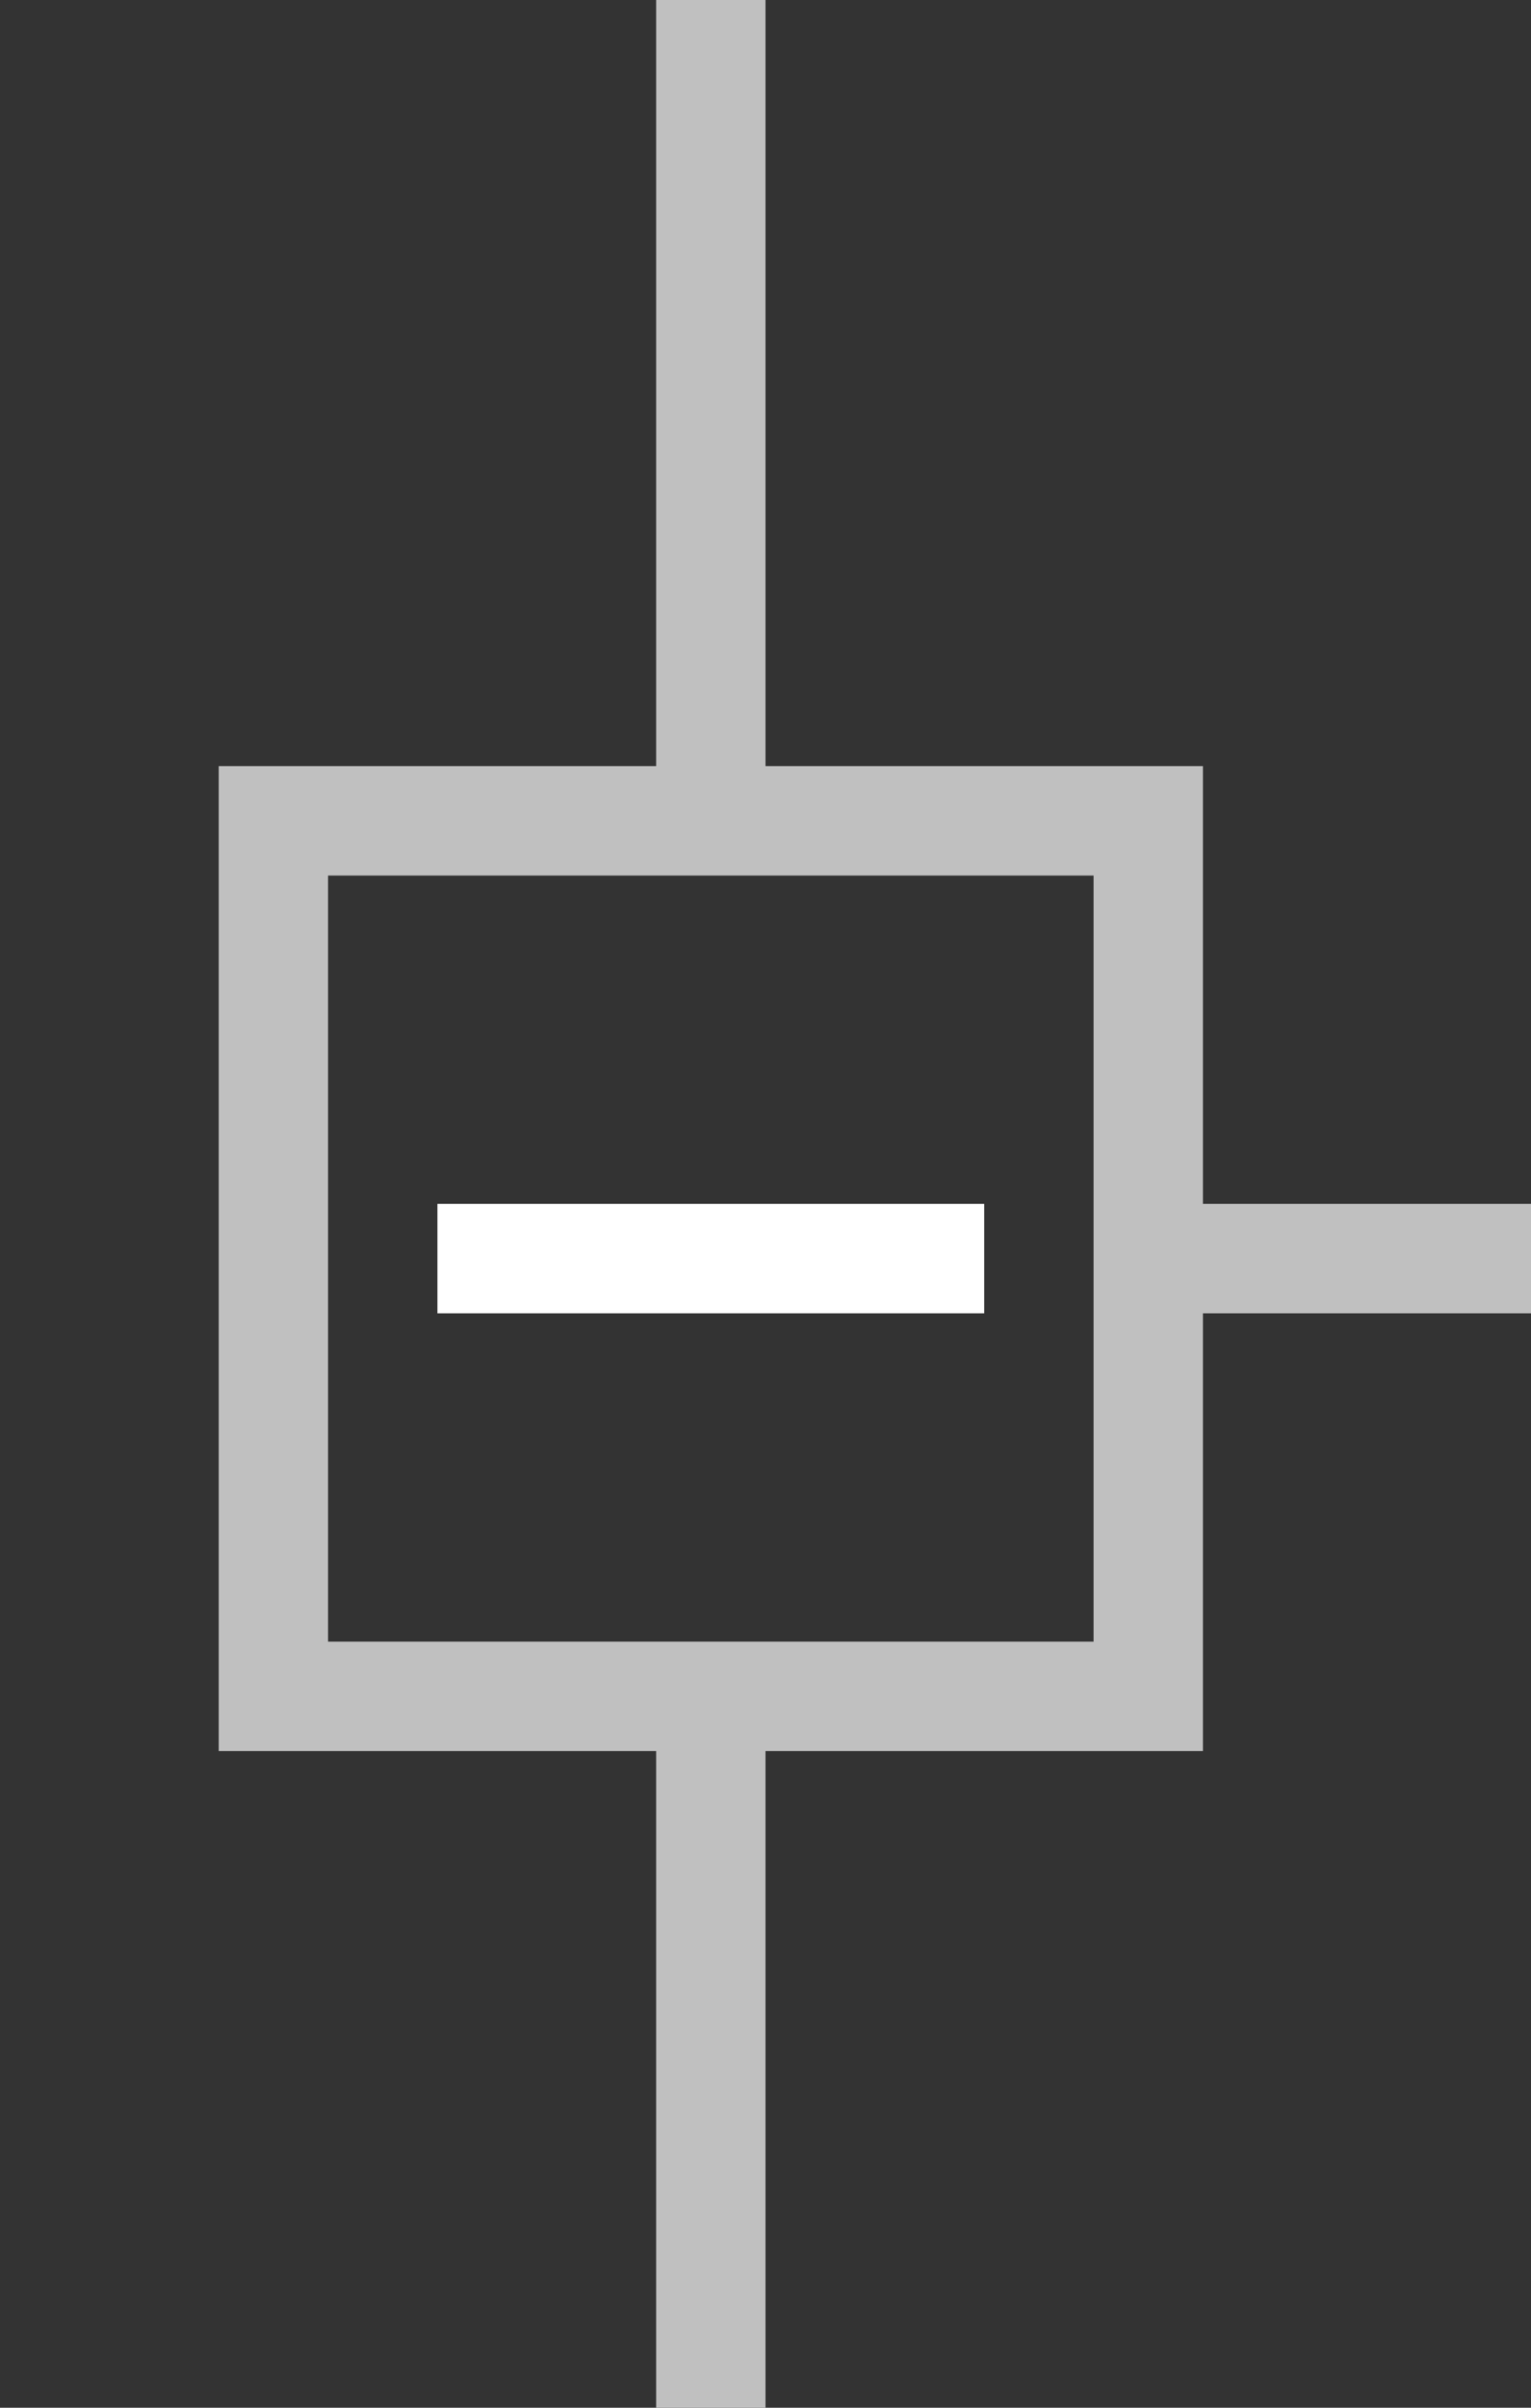
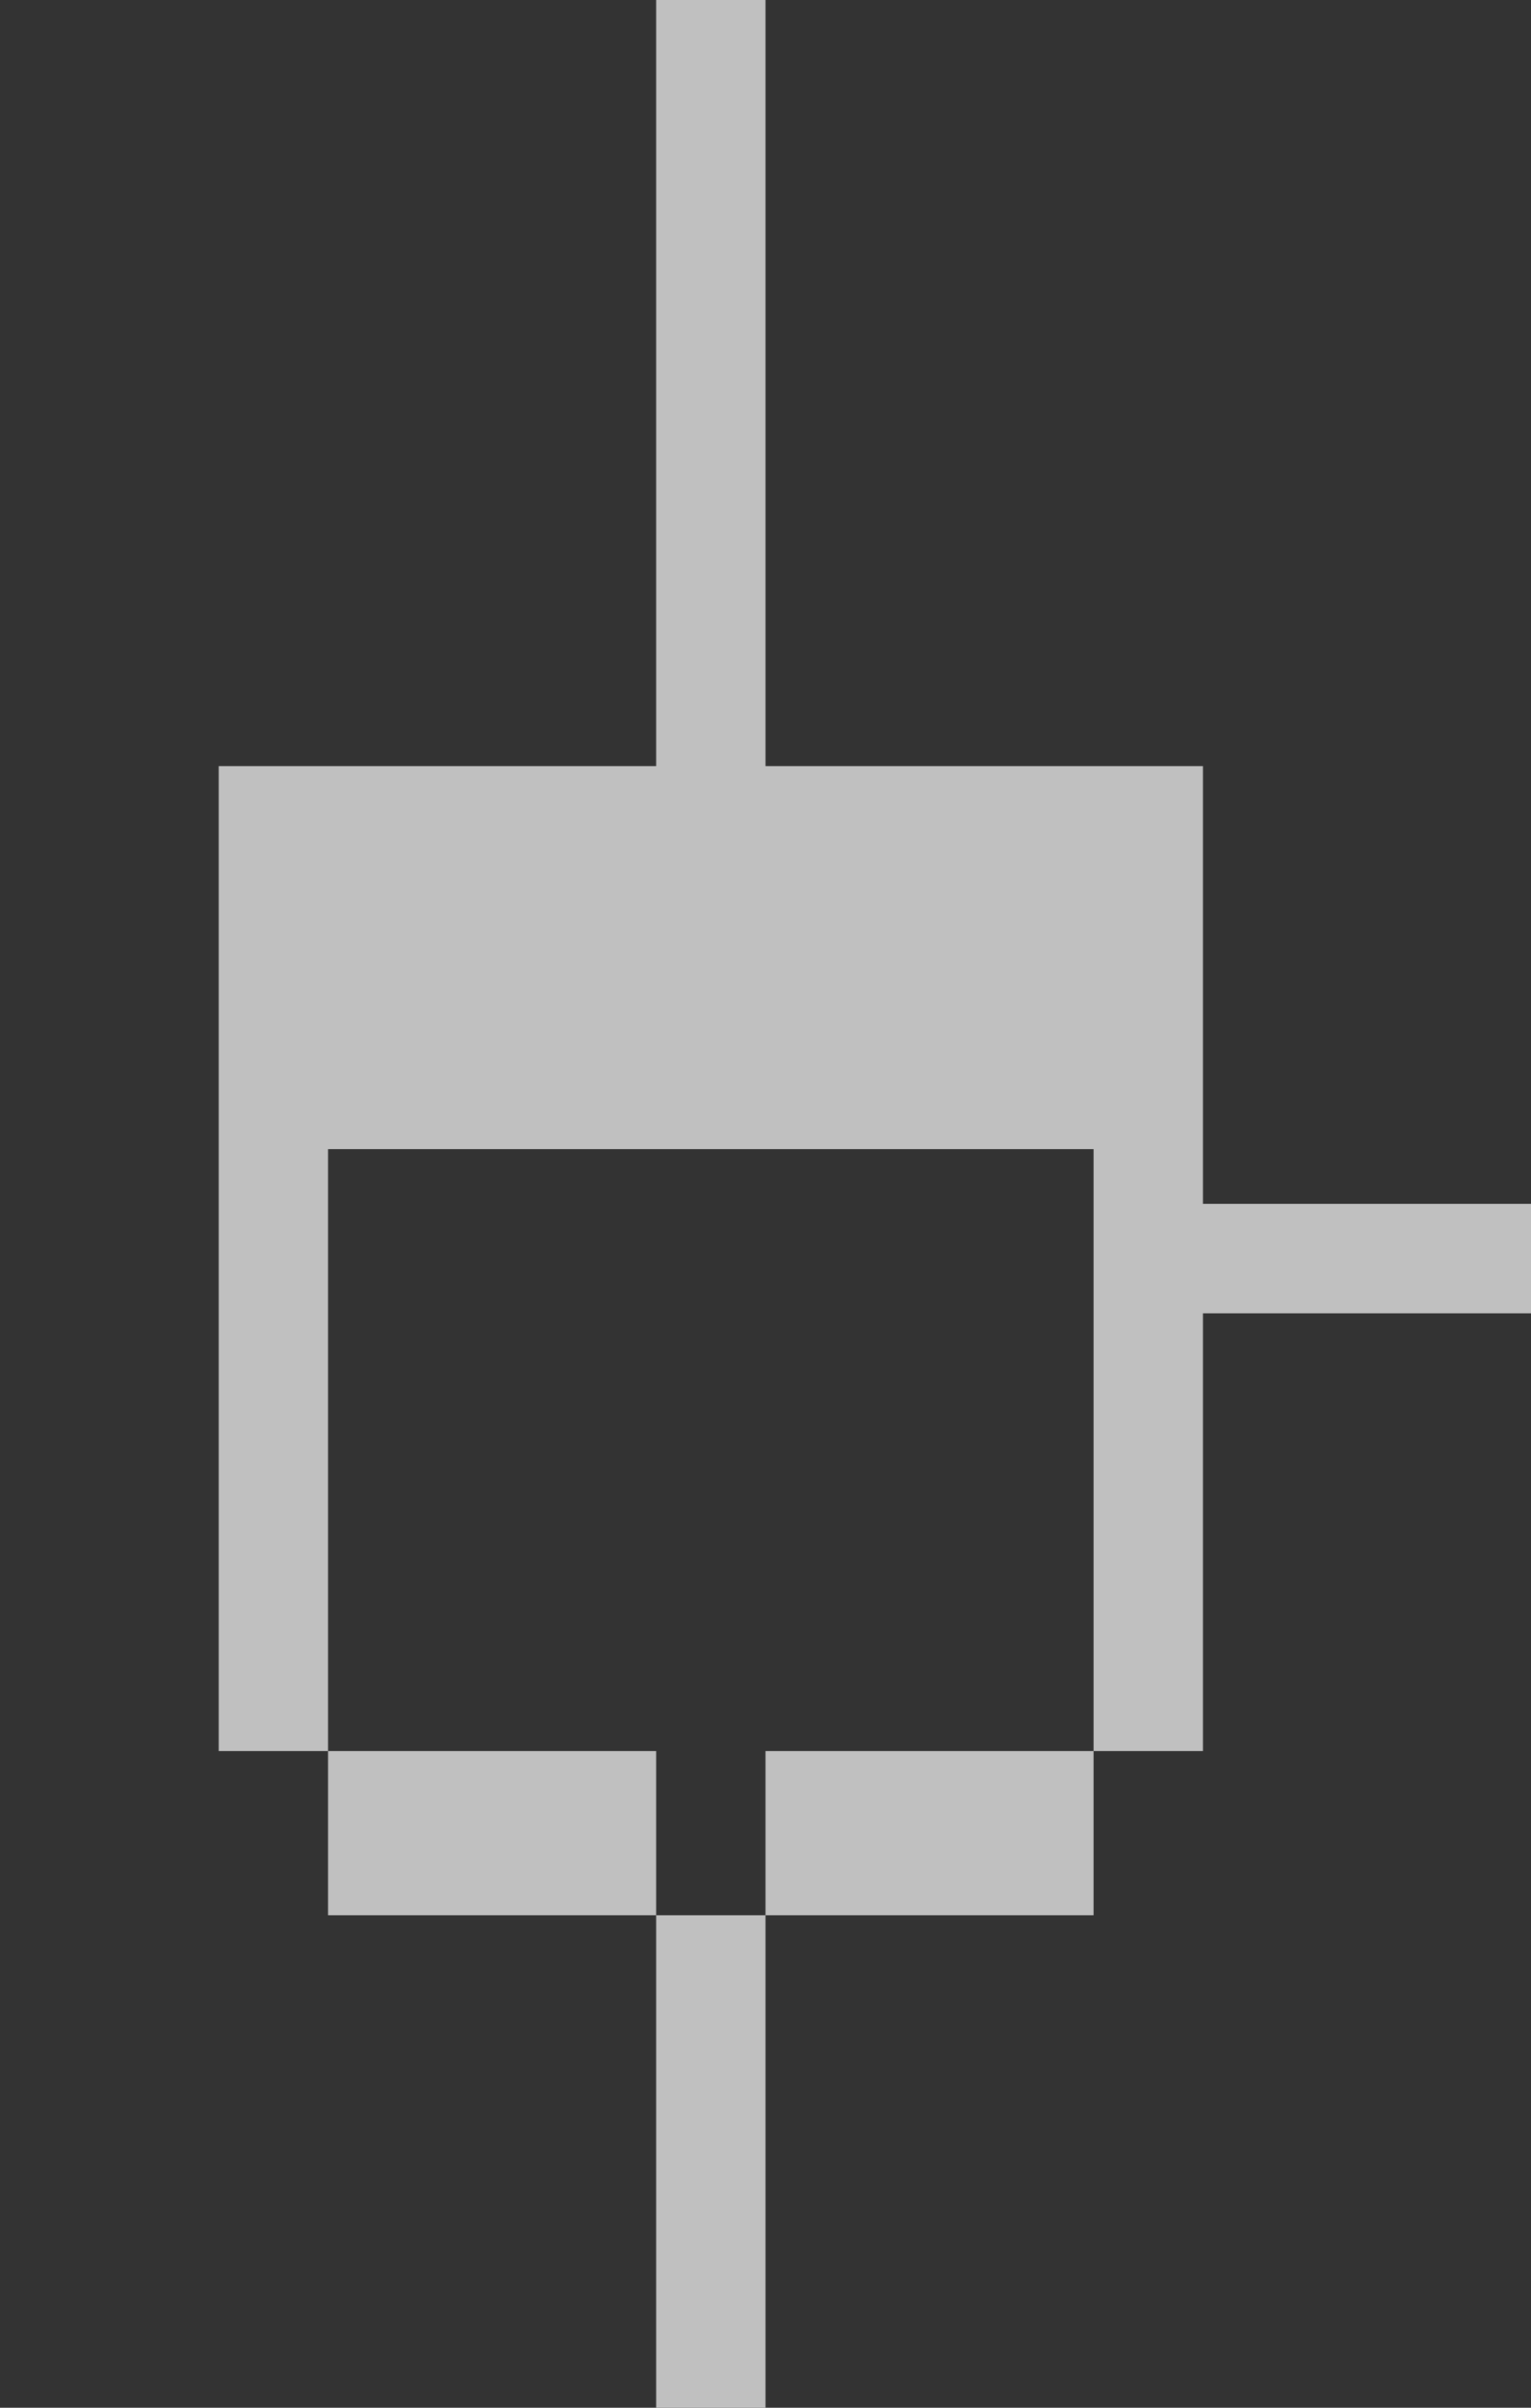
<svg xmlns="http://www.w3.org/2000/svg" xmlns:ns1="http://www.inkscape.org/namespaces/inkscape" xmlns:ns2="http://sodipodi.sourceforge.net/DTD/sodipodi-0.dtd" version="1.1" id="svg2" ns1:version="0.91 r13725" ns2:docname="tree22_branch-open.svg" x="0px" y="0px" viewBox="0 0 14 22" style="enable-background:new 0 0 14 22;" xml:space="preserve">
  <rect x="0" y="0" width="14" height="22" fill="#333333" stroke="none" />
  <style type="text/css">
	.st0{fill:#C0C0C0;}
	.st1{fill:#FFFFFF;}
</style>
-   <path id="path4" ns1:connector-curvature="0" class="st0" d="M7,16v6H6v-6H2V7h4V0h1v7h4v4h3v1h-3v4C9.7,16,8.3,16,7,16z   M10,10.5V8H3v7h7C10,13.5,10,10.5,10,10.5z" />
-   <rect id="rect6" x="4" y="11" class="st1" width="5" height="1" />
+   <path id="path4" ns1:connector-curvature="0" class="st0" d="M7,16v6H6v-6H2V7h4V0h1v7h4v4h3v1h-3v4C9.7,16,8.3,16,7,16z   M10,10.5H3v7h7C10,13.5,10,10.5,10,10.5z" />
</svg>